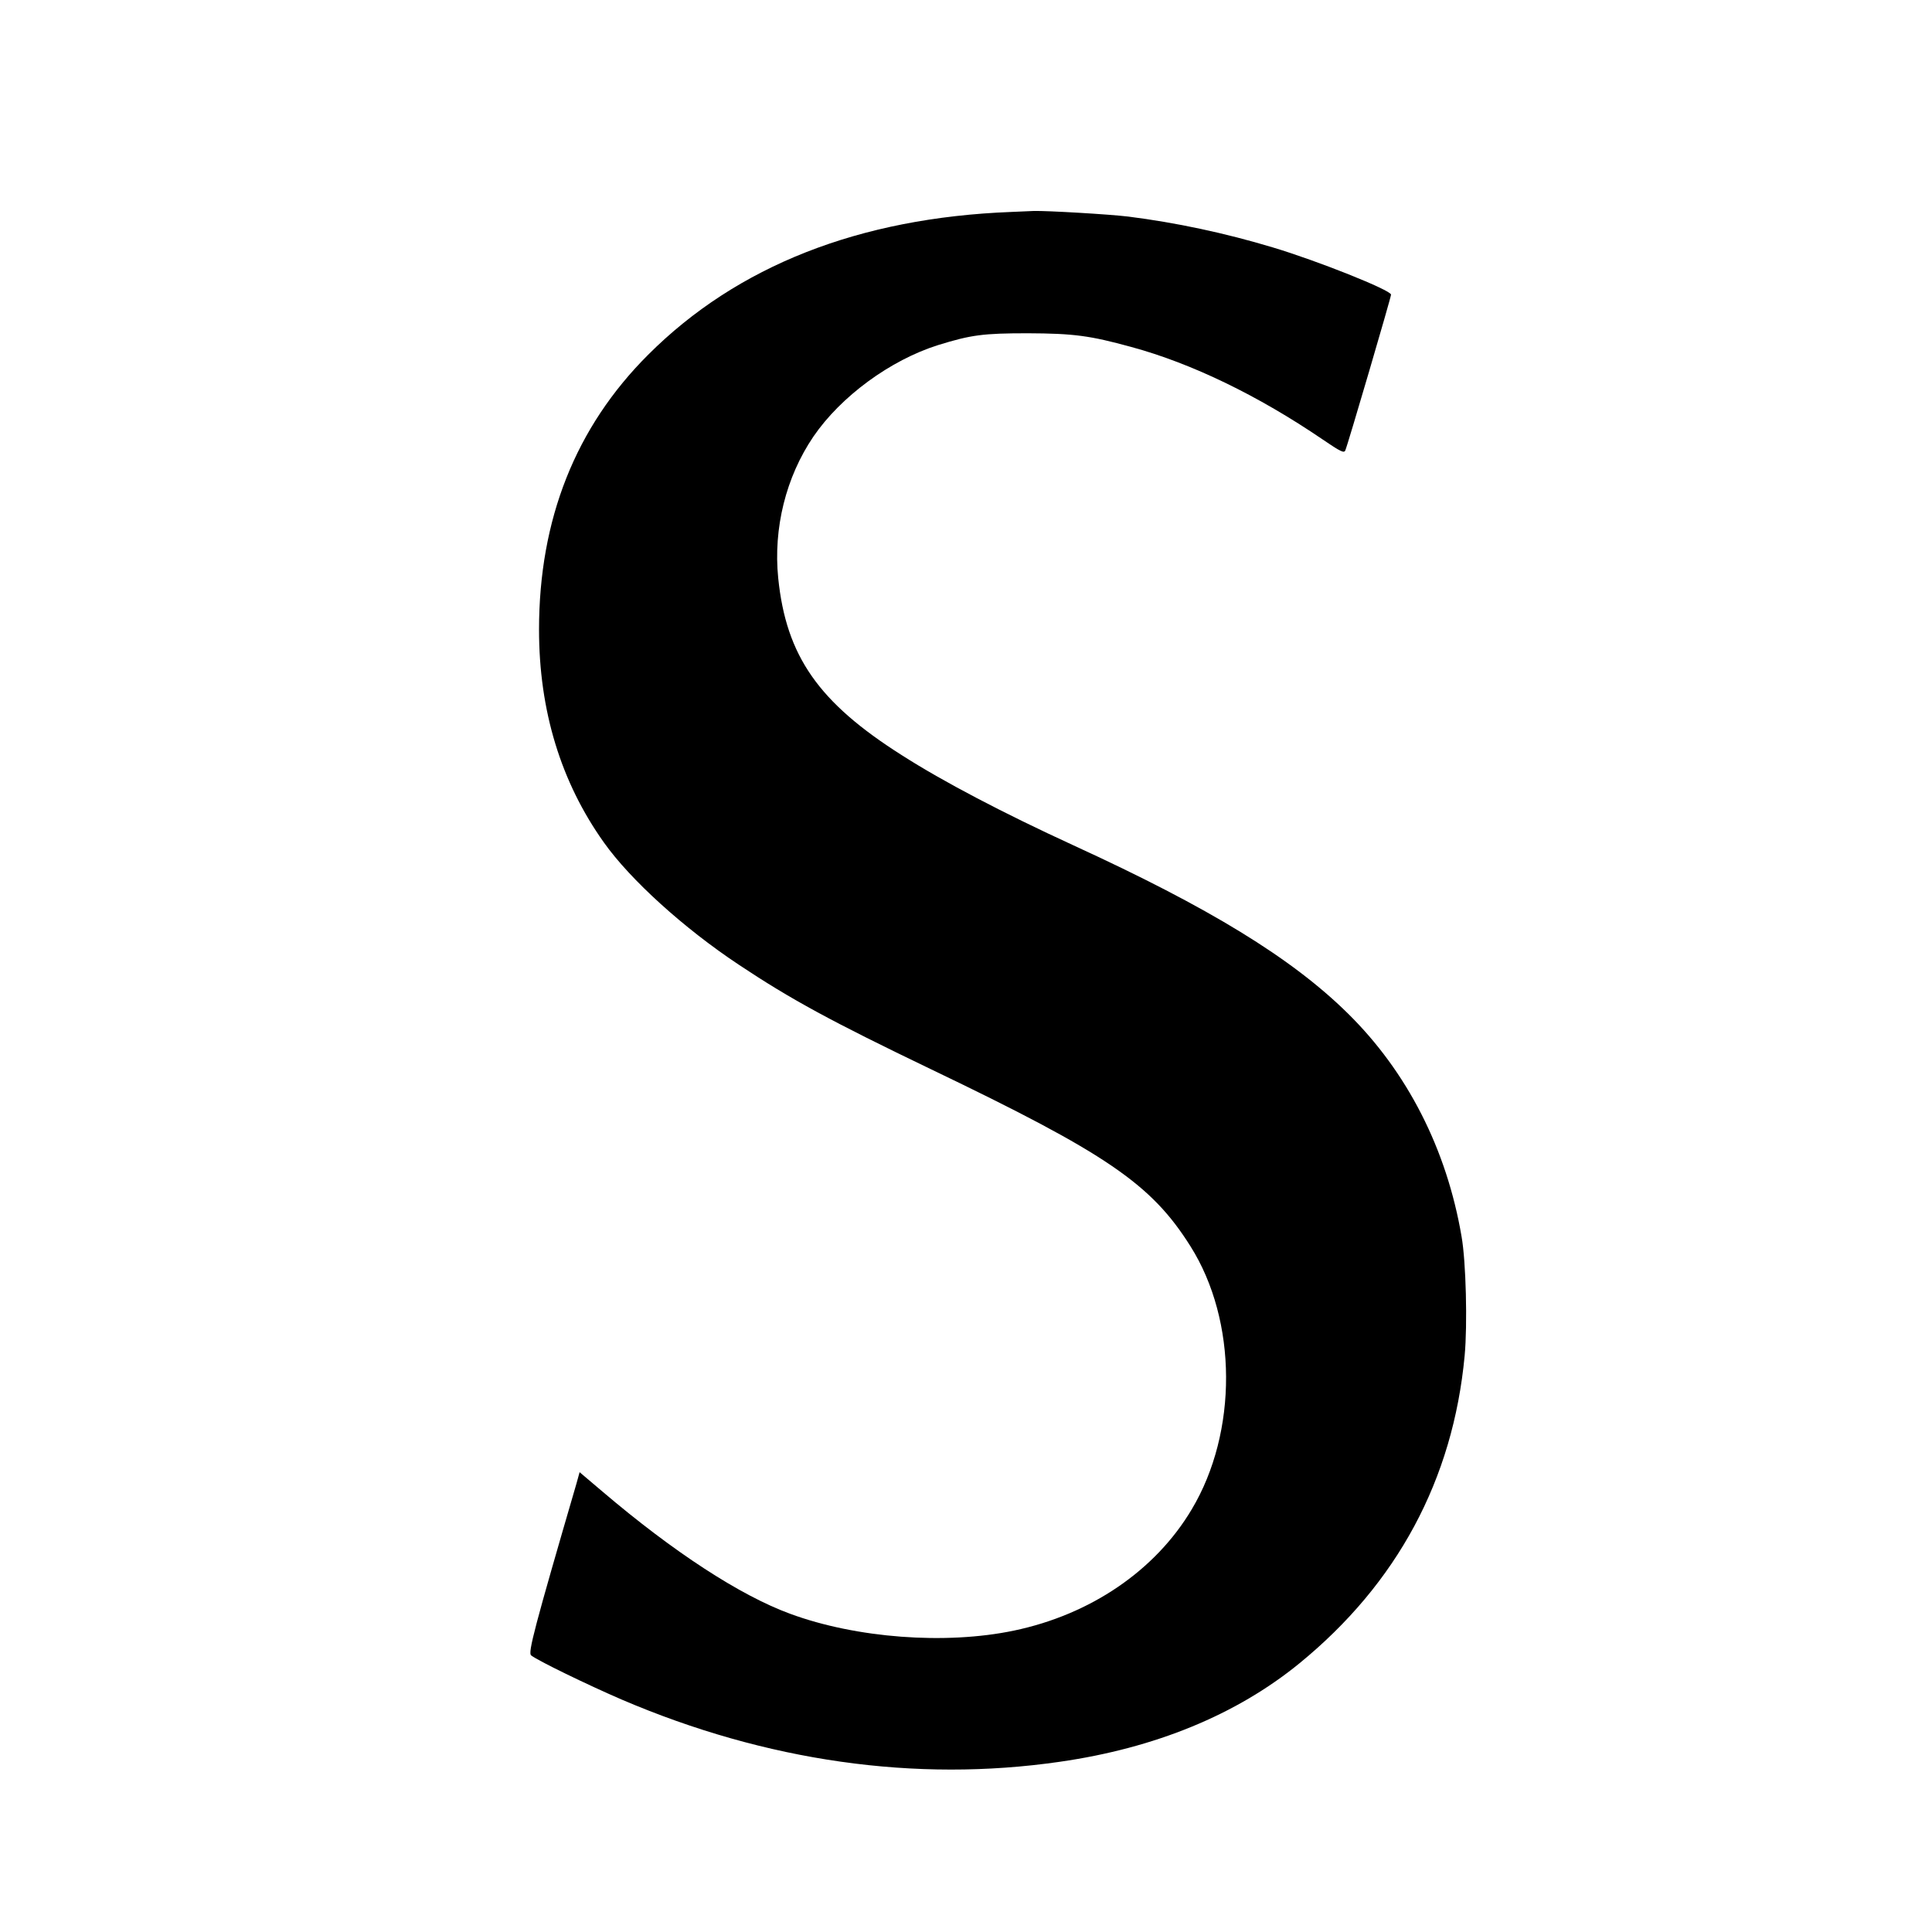
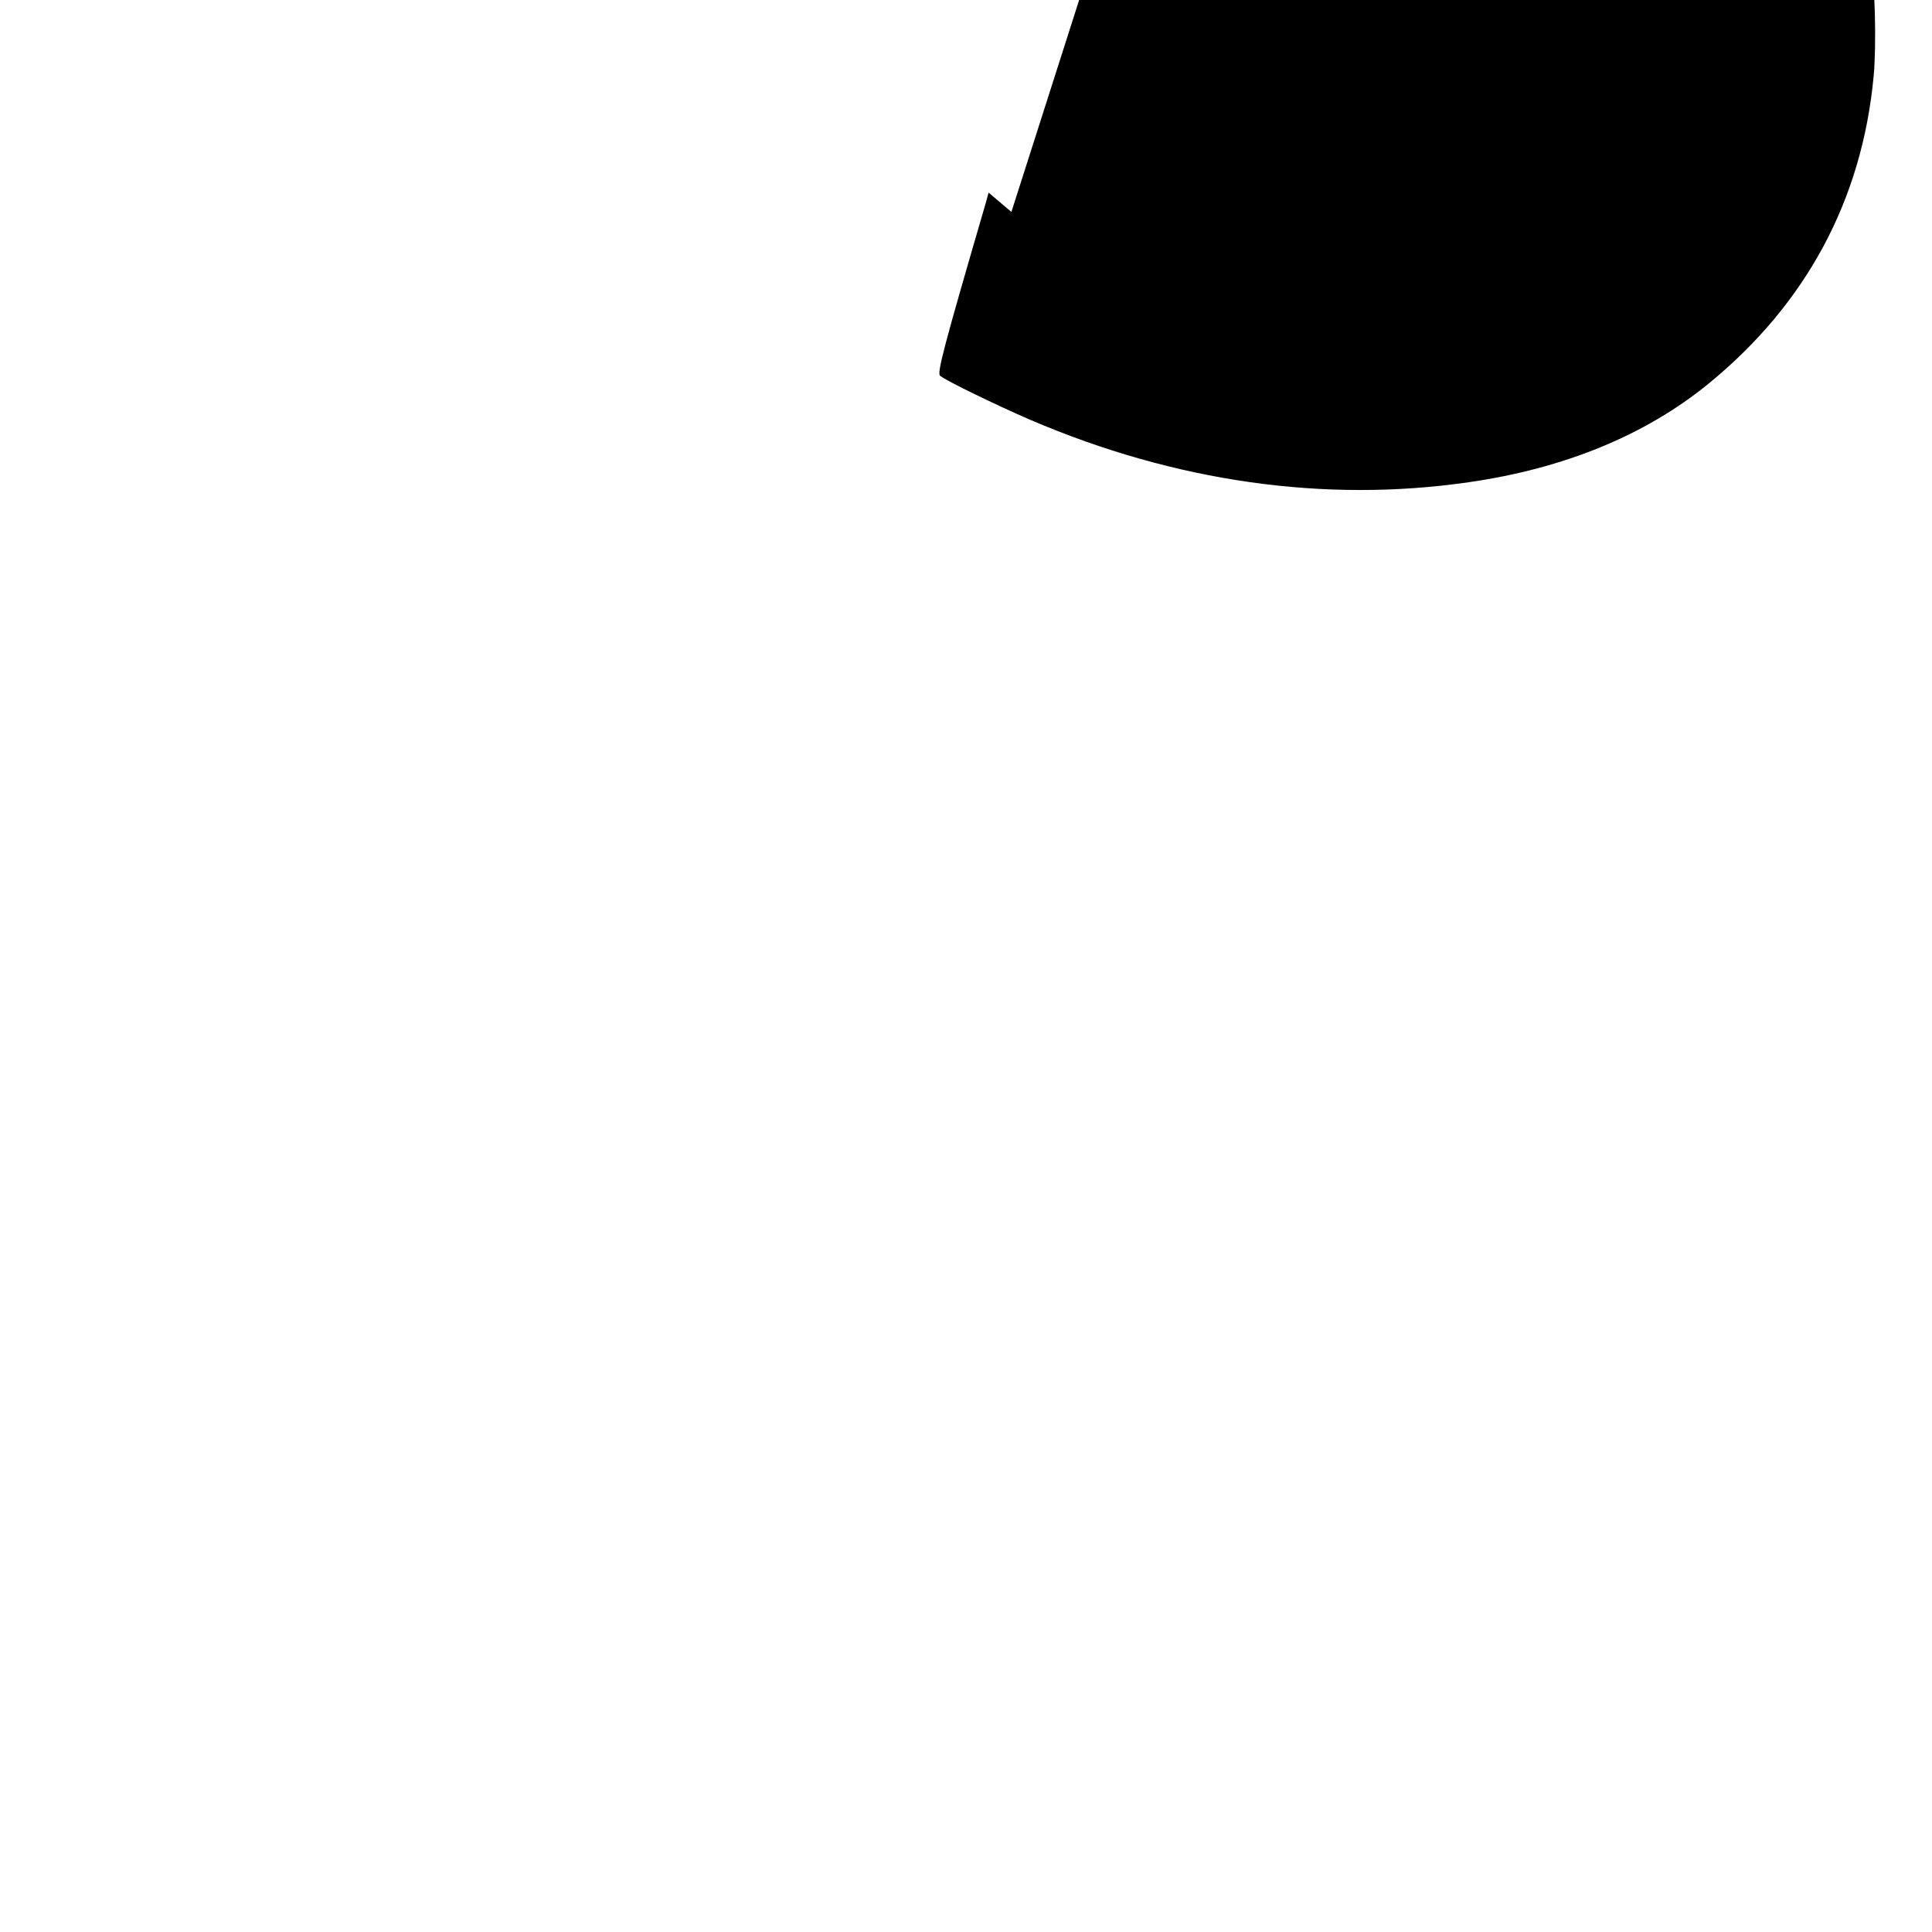
<svg xmlns="http://www.w3.org/2000/svg" version="1.0" width="1000pt" height="1000pt" viewBox="0 0 1000 1000" preserveAspectRatio="xMidYMid meet">
  <g transform="translate(0,1000) scale(0.1,-0.1)" fill="#000000" stroke="none">
-     <path d="M5235 8903 c-787 -30 -1420 -279 -1880 -739 -376 -375 -565 -852 -565 -1423 0 -419 113 -789 336 -1102 137 -193 414 -444 699 -633 269 -179 477 -292 995 -541 909 -436 1139 -593 1342 -916 243 -385 246 -961 6 -1362 -188 -316 -523 -544 -920 -627 -354 -74 -816 -39 -1158 87 -259 95 -603 319 -972 633 l-118 100 -16 -58 c-218 -747 -252 -877 -235 -890 31 -26 293 -153 469 -229 748 -320 1521 -430 2267 -322 495 71 915 244 1240 509 507 414 796 952 856 1593 15 161 7 487 -16 617 -77 452 -281 852 -589 1155 -290 286 -718 548 -1421 870 -361 166 -673 329 -887 466 -431 273 -599 513 -640 917 -26 258 40 523 182 732 142 208 398 396 646 474 171 53 234 61 464 61 238 -1 321 -12 536 -71 313 -85 657 -252 989 -478 94 -64 111 -72 118 -58 12 26 237 793 237 807 0 23 -380 175 -614 245 -246 74 -500 128 -746 159 -98 12 -423 31 -490 29 -25 -1 -76 -3 -115 -5z" />
+     <path d="M5235 8903 l-118 100 -16 -58 c-218 -747 -252 -877 -235 -890 31 -26 293 -153 469 -229 748 -320 1521 -430 2267 -322 495 71 915 244 1240 509 507 414 796 952 856 1593 15 161 7 487 -16 617 -77 452 -281 852 -589 1155 -290 286 -718 548 -1421 870 -361 166 -673 329 -887 466 -431 273 -599 513 -640 917 -26 258 40 523 182 732 142 208 398 396 646 474 171 53 234 61 464 61 238 -1 321 -12 536 -71 313 -85 657 -252 989 -478 94 -64 111 -72 118 -58 12 26 237 793 237 807 0 23 -380 175 -614 245 -246 74 -500 128 -746 159 -98 12 -423 31 -490 29 -25 -1 -76 -3 -115 -5z" />
  </g>
</svg>